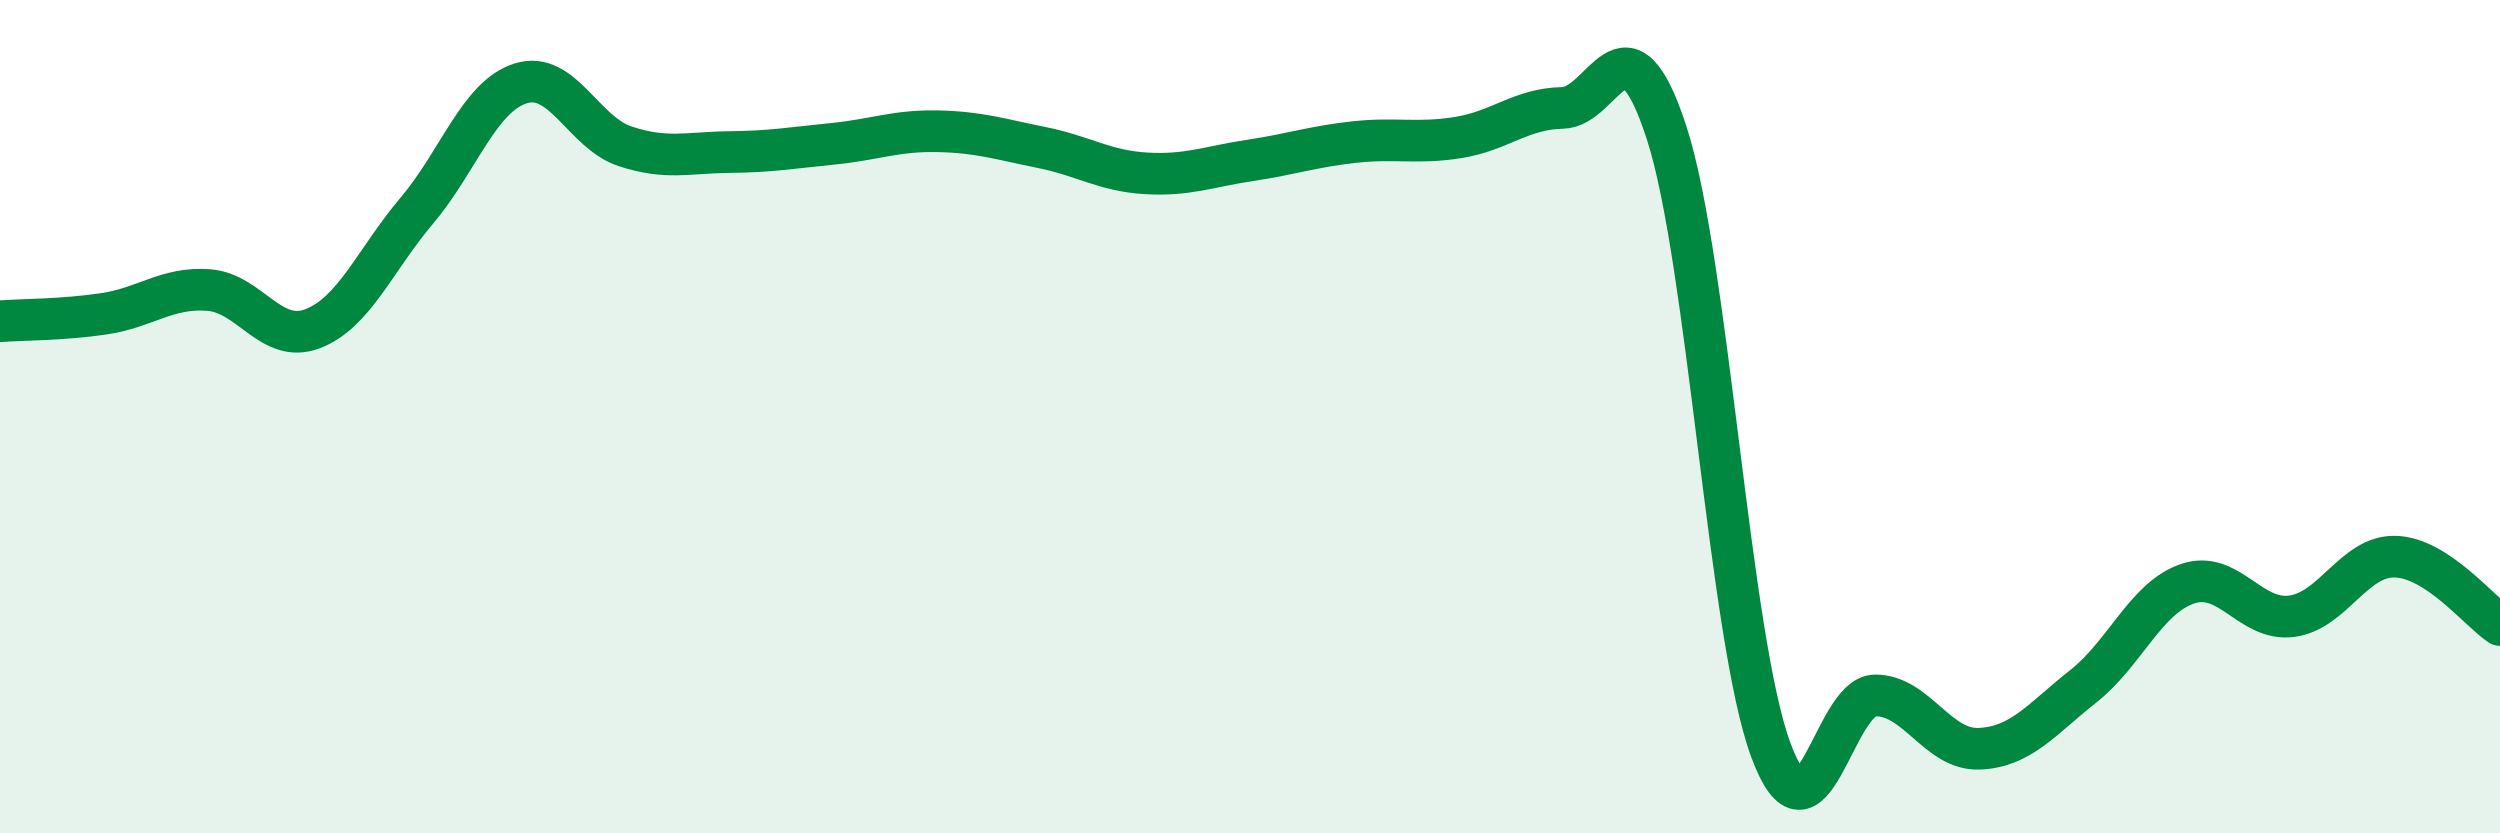
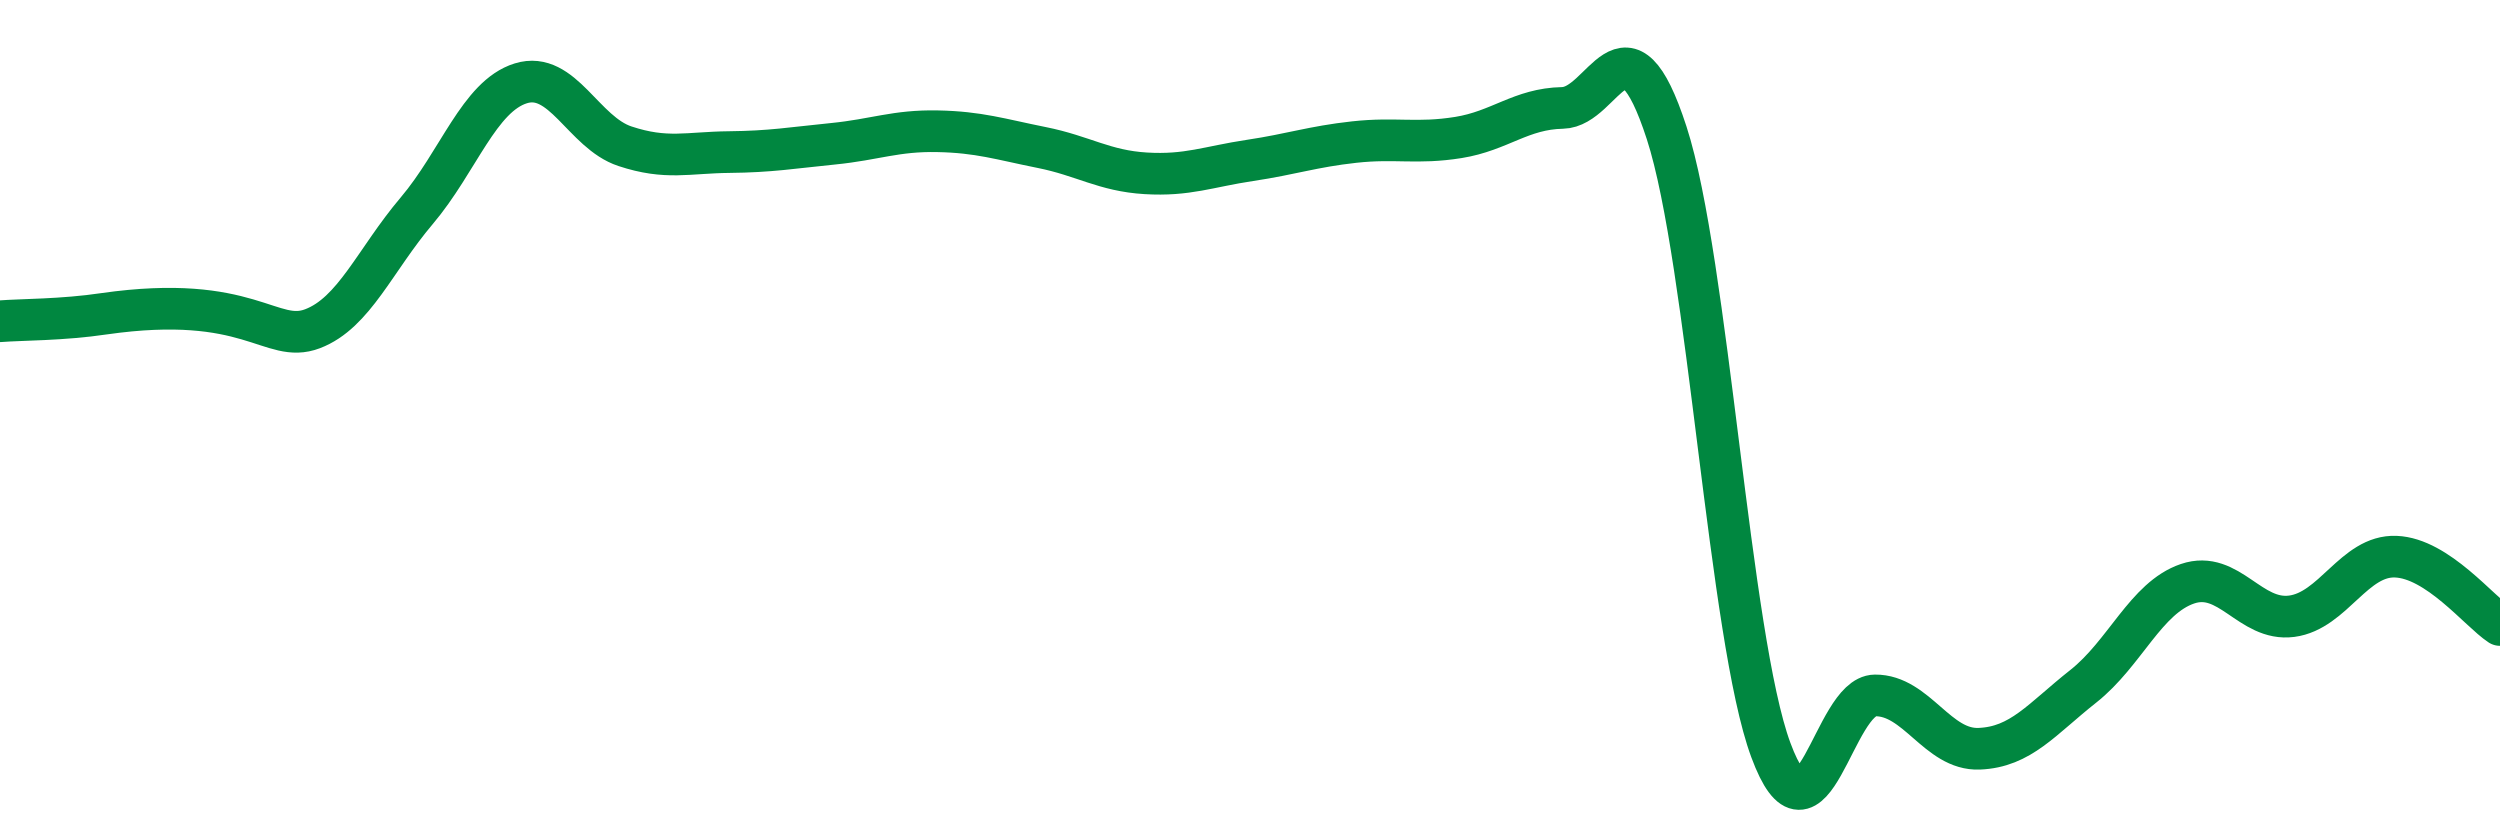
<svg xmlns="http://www.w3.org/2000/svg" width="60" height="20" viewBox="0 0 60 20">
-   <path d="M 0,7.71 C 0.5,7.67 1.5,7.68 2.5,7.53 C 3.5,7.38 4,6.89 5,6.96 C 6,7.03 6.5,8.27 7.5,7.89 C 8.5,7.51 9,6.24 10,5.06 C 11,3.88 11.5,2.31 12.5,2 C 13.5,1.69 14,3.18 15,3.51 C 16,3.84 16.5,3.66 17.5,3.65 C 18.5,3.64 19,3.55 20,3.45 C 21,3.35 21.5,3.13 22.5,3.15 C 23.5,3.17 24,3.34 25,3.54 C 26,3.74 26.5,4.1 27.5,4.16 C 28.5,4.22 29,4 30,3.85 C 31,3.7 31.5,3.52 32.5,3.41 C 33.5,3.3 34,3.46 35,3.3 C 36,3.14 36.5,2.61 37.5,2.59 C 38.5,2.57 39,0.11 40,3.19 C 41,6.27 41.5,15.3 42.5,18 C 43.5,20.7 44,16.7 45,16.69 C 46,16.68 46.5,18.01 47.5,17.97 C 48.5,17.93 49,17.26 50,16.47 C 51,15.68 51.5,14.35 52.5,14.01 C 53.5,13.67 54,14.92 55,14.79 C 56,14.66 56.5,13.32 57.5,13.36 C 58.5,13.4 59.5,14.67 60,15L60 20L0 20Z" fill="#008740" opacity="0.1" stroke-linecap="round" stroke-linejoin="round" />
-   <path d="M 0,7.71 C 0.5,7.67 1.5,7.68 2.5,7.53 C 3.5,7.38 4,6.89 5,6.96 C 6,7.03 6.5,8.27 7.5,7.89 C 8.5,7.51 9,6.24 10,5.06 C 11,3.88 11.5,2.31 12.5,2 C 13.5,1.69 14,3.18 15,3.51 C 16,3.84 16.5,3.66 17.5,3.65 C 18.5,3.64 19,3.55 20,3.45 C 21,3.35 21.5,3.13 22.5,3.15 C 23.5,3.17 24,3.34 25,3.54 C 26,3.74 26.5,4.1 27.5,4.16 C 28.5,4.22 29,4 30,3.85 C 31,3.7 31.5,3.52 32.5,3.41 C 33.5,3.3 34,3.46 35,3.3 C 36,3.14 36.5,2.61 37.5,2.59 C 38.5,2.57 39,0.11 40,3.19 C 41,6.27 41.5,15.3 42.5,18 C 43.5,20.7 44,16.7 45,16.69 C 46,16.68 46.5,18.01 47.5,17.97 C 48.5,17.93 49,17.26 50,16.47 C 51,15.68 51.5,14.35 52.5,14.01 C 53.5,13.67 54,14.92 55,14.79 C 56,14.66 56.5,13.32 57.5,13.36 C 58.5,13.4 59.5,14.67 60,15" stroke="#008740" stroke-width="1" fill="none" stroke-linecap="round" stroke-linejoin="round" />
+   <path d="M 0,7.71 C 0.5,7.67 1.5,7.68 2.5,7.53 C 6,7.03 6.5,8.27 7.5,7.89 C 8.5,7.51 9,6.24 10,5.06 C 11,3.88 11.5,2.31 12.5,2 C 13.5,1.69 14,3.18 15,3.51 C 16,3.84 16.5,3.66 17.5,3.65 C 18.5,3.64 19,3.55 20,3.45 C 21,3.35 21.5,3.13 22.5,3.15 C 23.5,3.17 24,3.34 25,3.54 C 26,3.74 26.5,4.1 27.5,4.16 C 28.5,4.22 29,4 30,3.85 C 31,3.7 31.5,3.52 32.5,3.41 C 33.5,3.3 34,3.46 35,3.3 C 36,3.14 36.5,2.61 37.5,2.59 C 38.5,2.57 39,0.11 40,3.19 C 41,6.27 41.5,15.3 42.5,18 C 43.5,20.7 44,16.7 45,16.69 C 46,16.68 46.5,18.01 47.5,17.97 C 48.5,17.93 49,17.26 50,16.47 C 51,15.68 51.5,14.35 52.5,14.01 C 53.5,13.67 54,14.92 55,14.79 C 56,14.66 56.5,13.32 57.5,13.36 C 58.5,13.4 59.5,14.67 60,15" stroke="#008740" stroke-width="1" fill="none" stroke-linecap="round" stroke-linejoin="round" />
</svg>